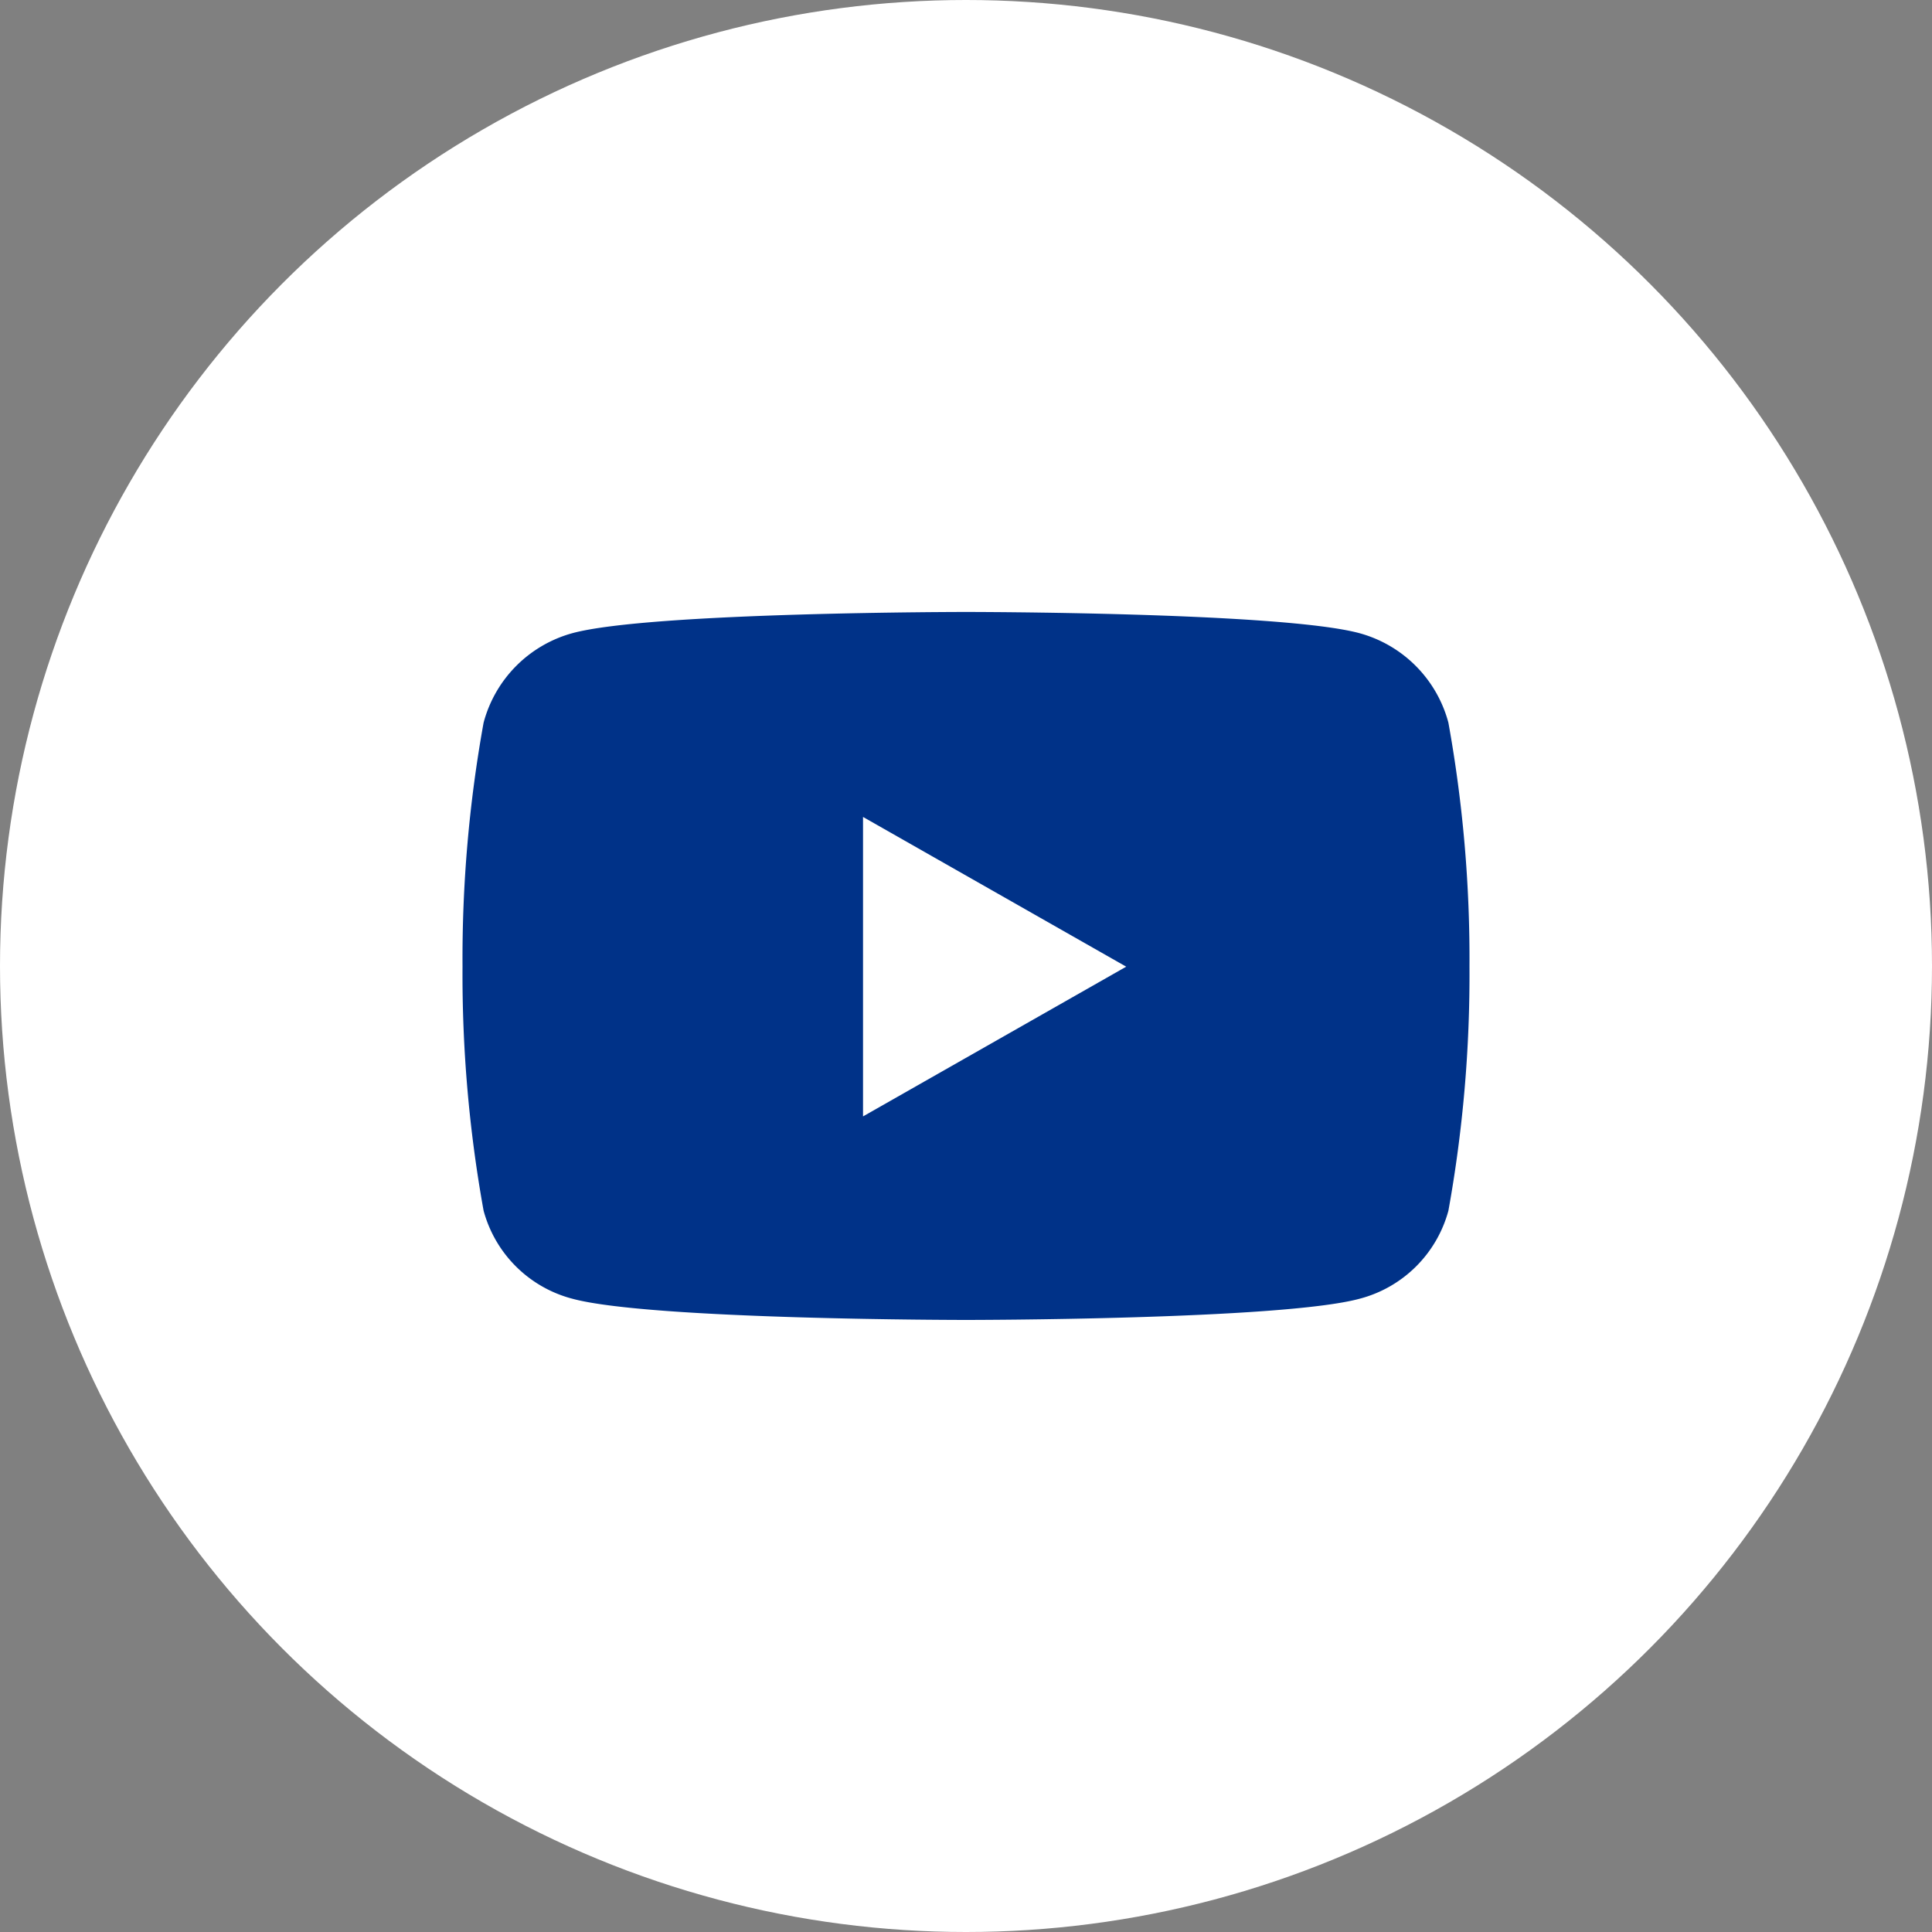
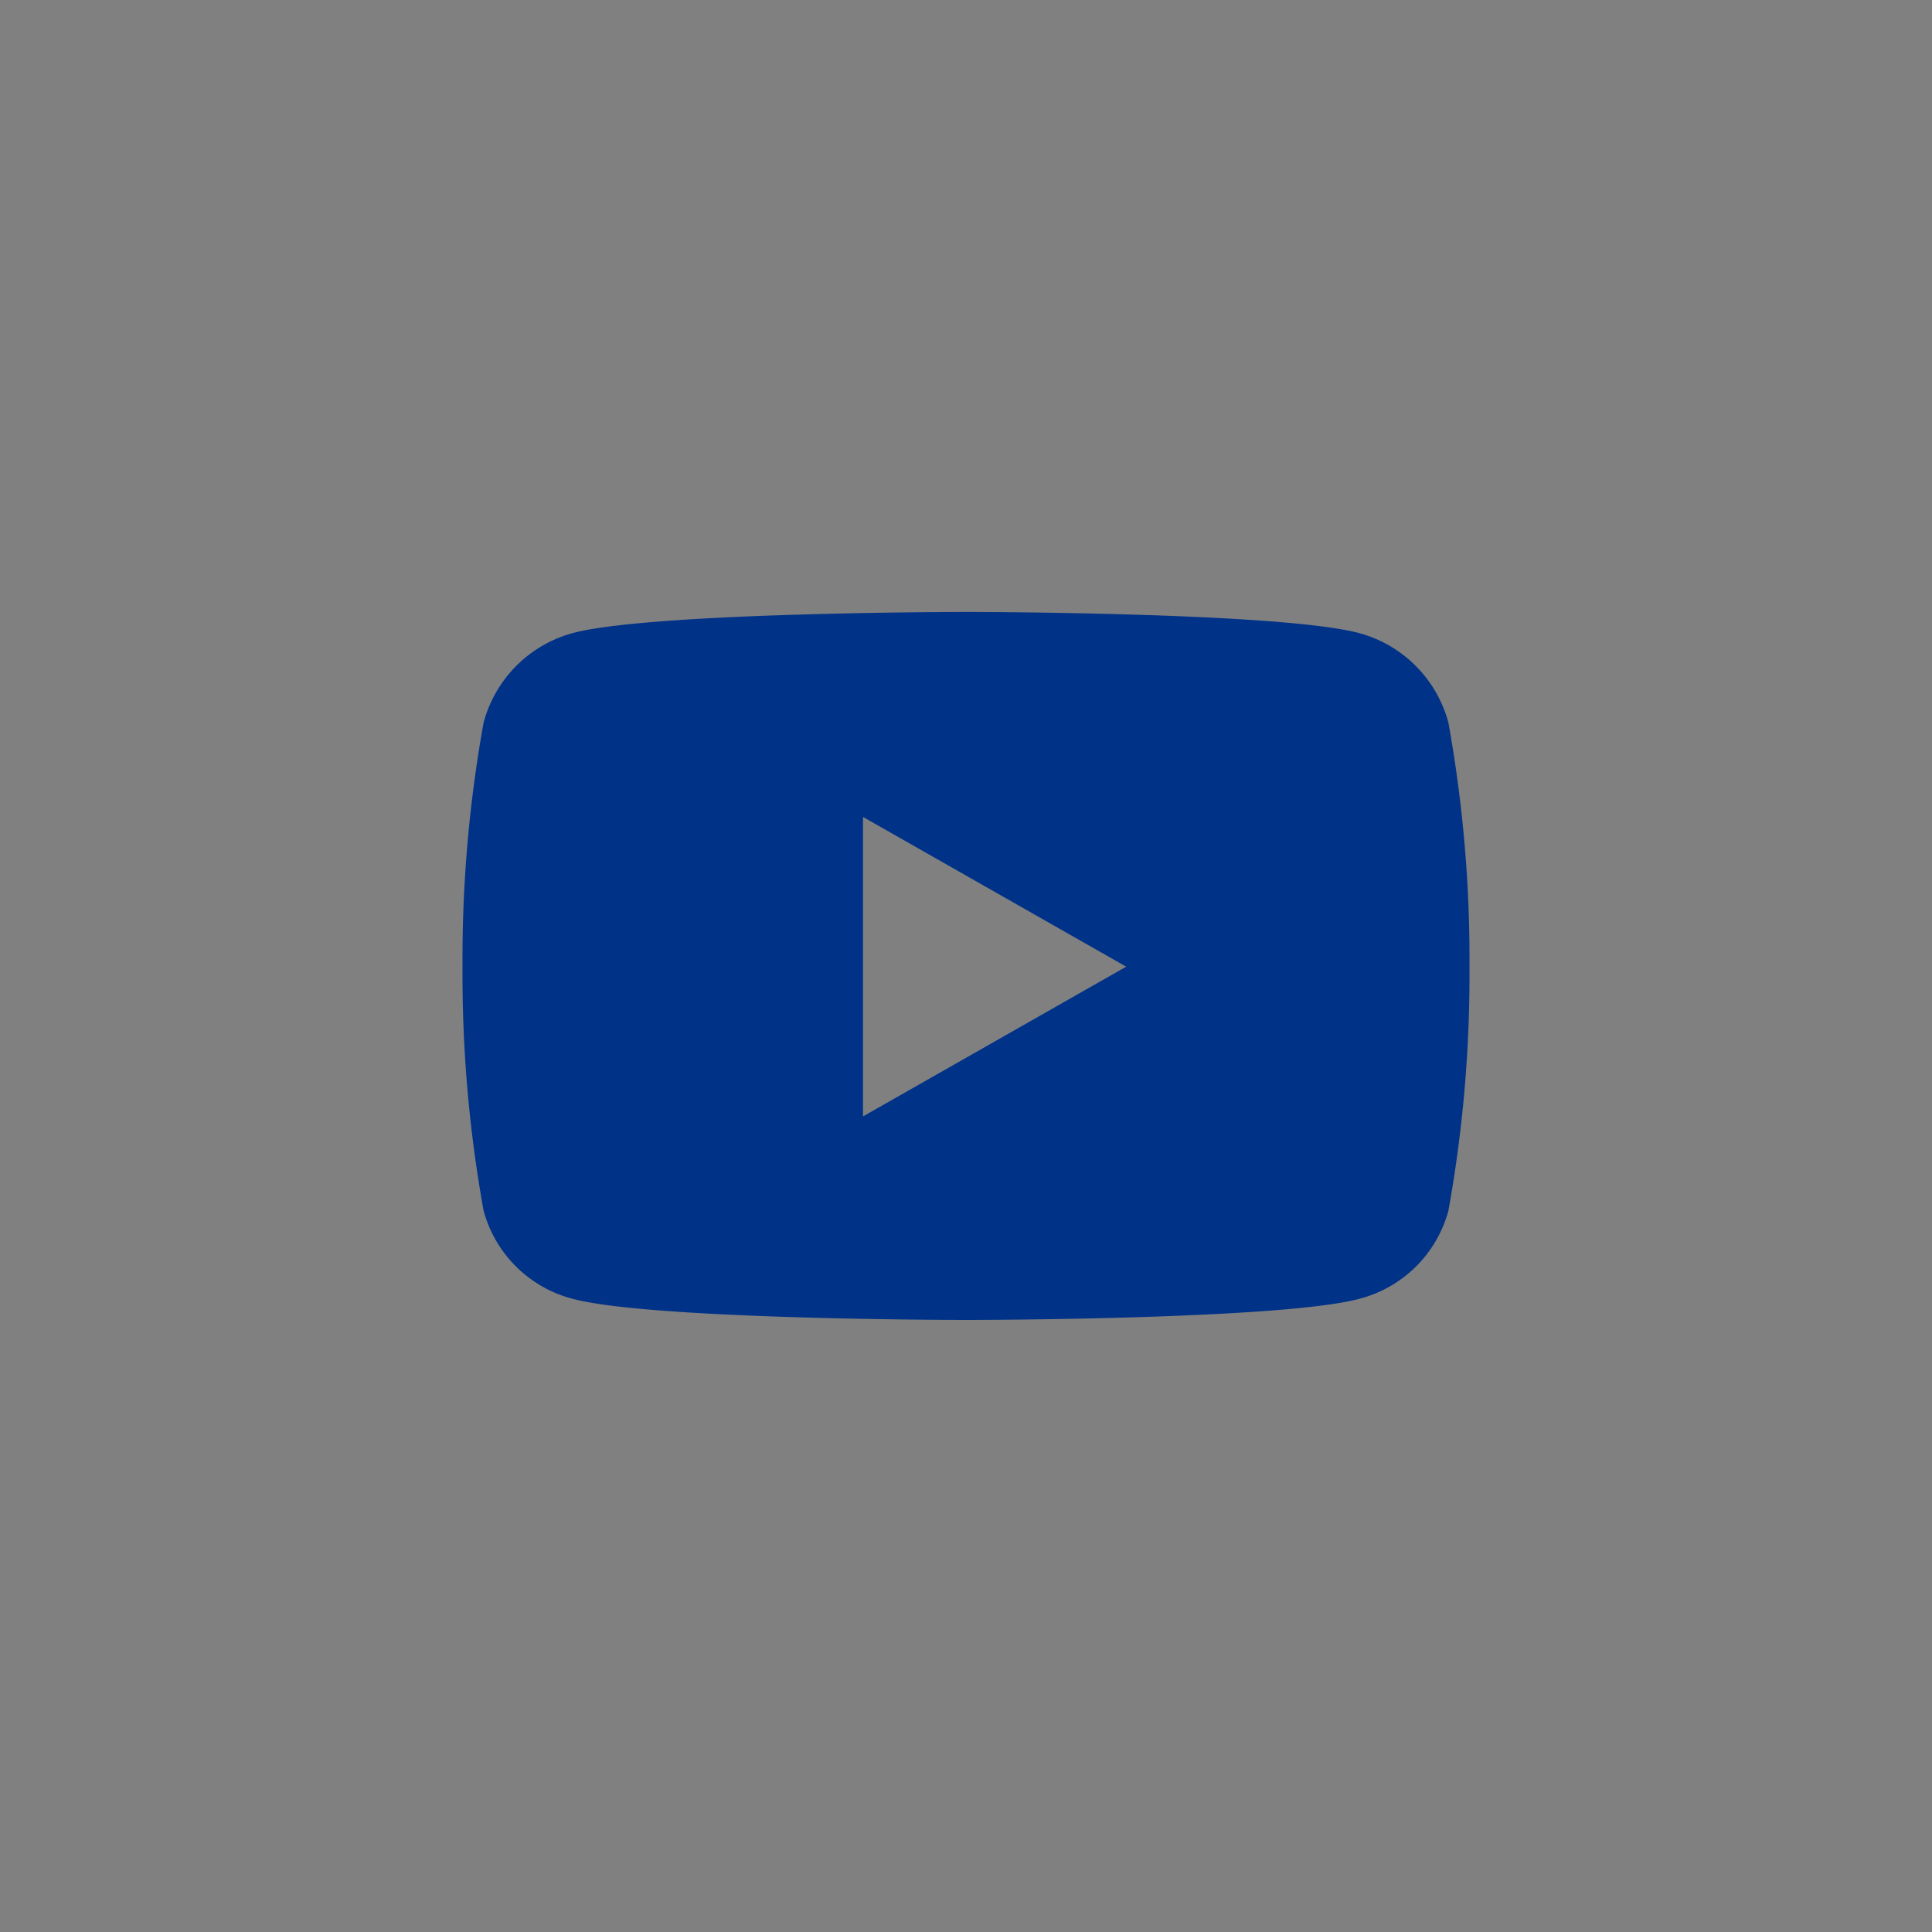
<svg xmlns="http://www.w3.org/2000/svg" width="40" height="40" viewBox="0 0 40 40">
  <rect x="0" y="0" width="40" height="40" fill="#808080" stroke="none" />
  <g transform="translate(-964 -520.427)">
-     <circle cx="20" cy="20" r="20" transform="translate(964 520.427)" fill="#fff" />
    <path d="M21.462,6.794a2.619,2.619,0,0,0-1.843-1.855C17.993,4.5,11.474,4.5,11.474,4.5s-6.519,0-8.145.438A2.62,2.62,0,0,0,1.486,6.794a27.479,27.479,0,0,0-.436,5.05,27.479,27.479,0,0,0,.436,5.05A2.58,2.58,0,0,0,3.329,18.72c1.626.438,8.145.438,8.145.438s6.519,0,8.145-.438a2.58,2.58,0,0,0,1.843-1.825,27.479,27.479,0,0,0,.436-5.05,27.479,27.479,0,0,0-.436-5.05Zm-12.12,8.15v-6.2l5.449,3.1-5.449,3.1Z" transform="translate(972.526 528.597)" fill="#003288" />
  </g>
</svg>